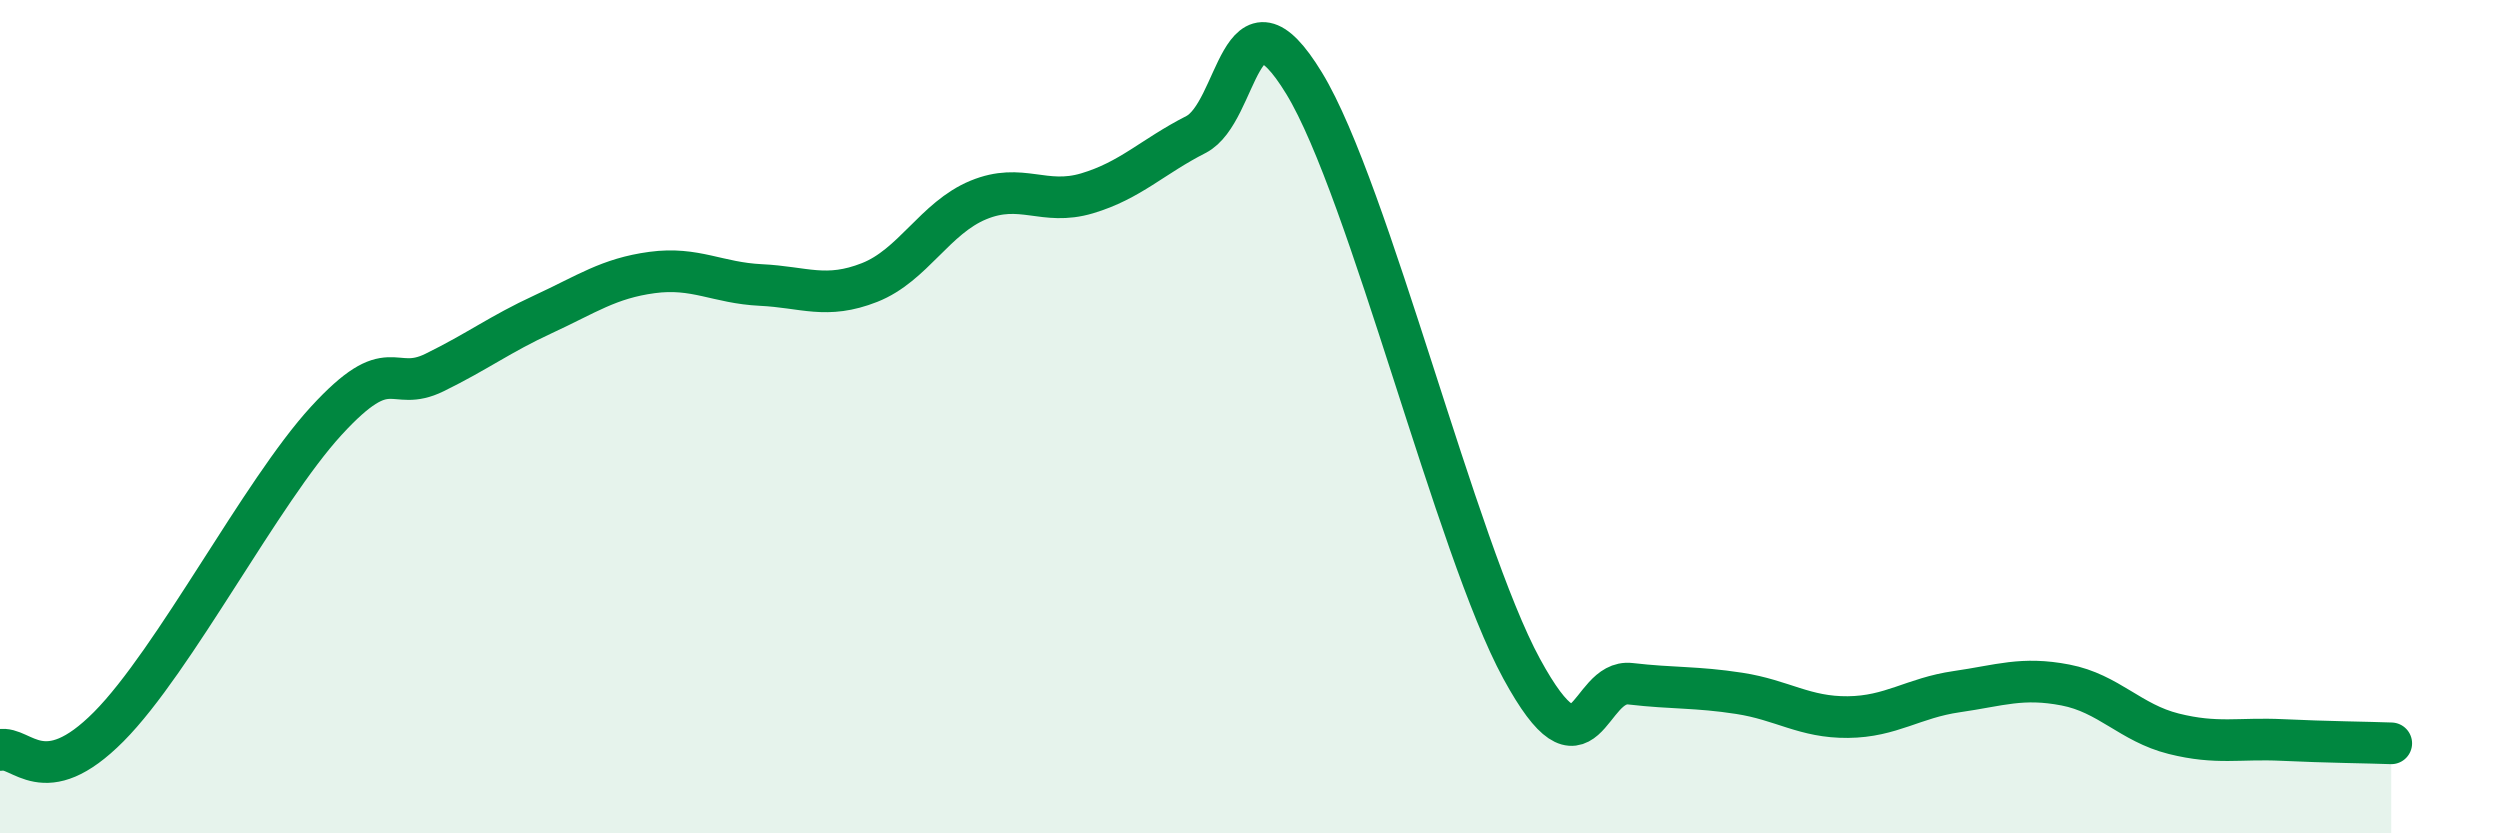
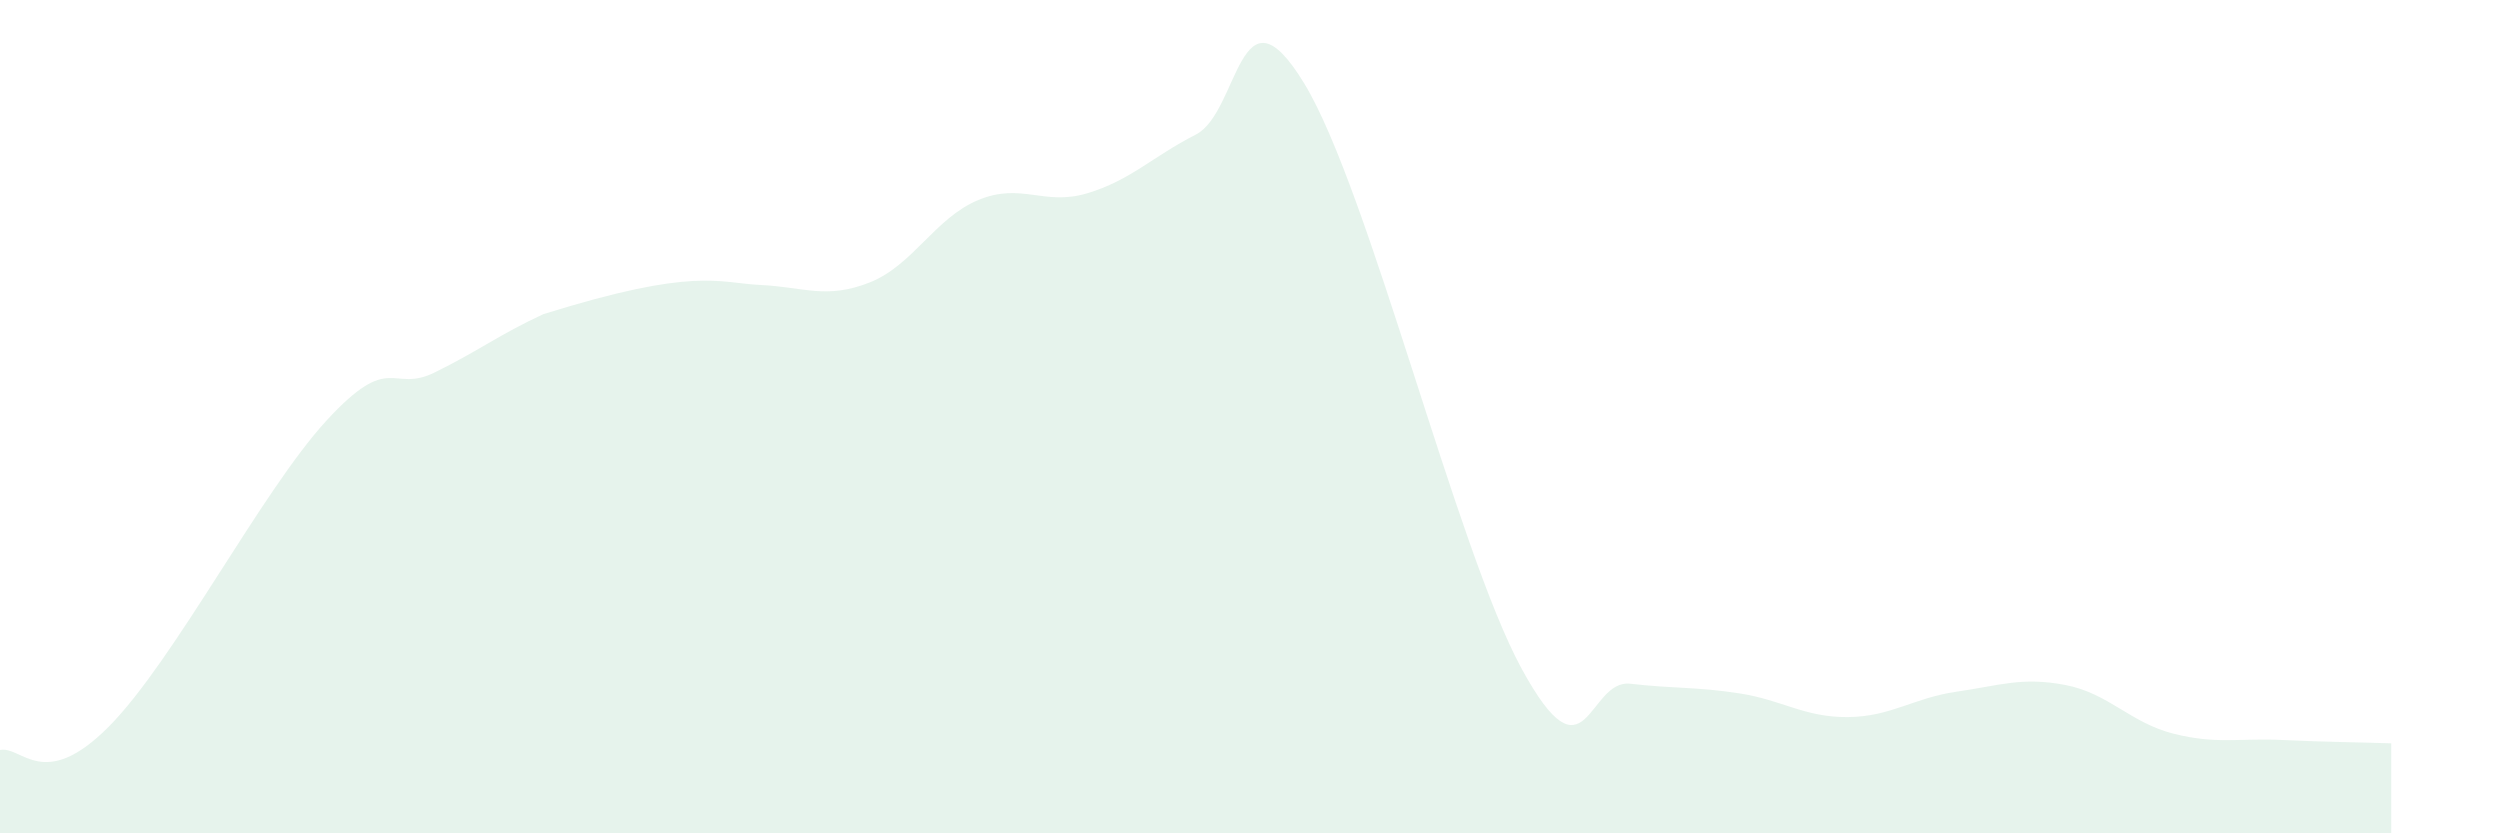
<svg xmlns="http://www.w3.org/2000/svg" width="60" height="20" viewBox="0 0 60 20">
-   <path d="M 0,18 C 0.52,17.89 1.04,19.02 2.61,17.44 C 4.18,15.86 6.27,11.8 7.83,10.1 C 9.39,8.4 9.39,9.45 10.43,8.94 C 11.47,8.43 12,8.02 13.04,7.54 C 14.08,7.06 14.61,6.68 15.65,6.54 C 16.69,6.4 17.22,6.79 18.26,6.84 C 19.3,6.89 19.83,7.19 20.87,6.78 C 21.91,6.37 22.44,5.23 23.48,4.8 C 24.52,4.37 25.05,4.95 26.09,4.64 C 27.13,4.33 27.66,3.76 28.7,3.23 C 29.74,2.7 29.74,-0.56 31.3,2 C 32.86,4.56 34.95,13.17 36.52,16.05 C 38.09,18.93 38.09,16.29 39.13,16.41 C 40.17,16.53 40.7,16.48 41.74,16.64 C 42.78,16.8 43.31,17.22 44.35,17.21 C 45.39,17.2 45.92,16.75 46.96,16.6 C 48,16.45 48.53,16.24 49.57,16.44 C 50.61,16.64 51.13,17.35 52.17,17.61 C 53.21,17.87 53.74,17.71 54.78,17.76 C 55.82,17.81 56.87,17.82 57.39,17.84L57.39 20L0 20Z" fill="#008740" opacity="0.1" stroke-linecap="round" stroke-linejoin="round" />
-   <path d="M 0,18 C 0.52,17.89 1.04,19.02 2.61,17.44 C 4.18,15.86 6.27,11.8 7.83,10.1 C 9.39,8.4 9.39,9.45 10.43,8.94 C 11.47,8.43 12,8.02 13.04,7.54 C 14.08,7.06 14.61,6.68 15.65,6.54 C 16.69,6.4 17.22,6.79 18.26,6.84 C 19.3,6.89 19.83,7.19 20.87,6.78 C 21.91,6.37 22.44,5.23 23.48,4.8 C 24.52,4.37 25.05,4.95 26.09,4.64 C 27.13,4.33 27.66,3.76 28.7,3.23 C 29.74,2.7 29.74,-0.56 31.3,2 C 32.86,4.56 34.95,13.17 36.52,16.05 C 38.09,18.93 38.09,16.29 39.13,16.41 C 40.17,16.53 40.7,16.48 41.74,16.64 C 42.78,16.8 43.31,17.22 44.35,17.21 C 45.39,17.2 45.92,16.75 46.96,16.6 C 48,16.45 48.53,16.24 49.57,16.44 C 50.61,16.64 51.13,17.35 52.17,17.61 C 53.21,17.87 53.74,17.71 54.78,17.76 C 55.82,17.81 56.87,17.82 57.39,17.84" stroke="#008740" stroke-width="1" fill="none" stroke-linecap="round" stroke-linejoin="round" />
+   <path d="M 0,18 C 0.52,17.89 1.04,19.02 2.61,17.44 C 4.18,15.86 6.27,11.8 7.83,10.1 C 9.39,8.4 9.39,9.45 10.43,8.94 C 11.47,8.43 12,8.02 13.04,7.54 C 16.69,6.4 17.22,6.79 18.26,6.84 C 19.3,6.89 19.83,7.19 20.87,6.78 C 21.91,6.37 22.44,5.23 23.48,4.8 C 24.52,4.37 25.05,4.95 26.09,4.64 C 27.13,4.33 27.66,3.76 28.7,3.23 C 29.74,2.7 29.74,-0.56 31.3,2 C 32.86,4.56 34.95,13.17 36.52,16.05 C 38.09,18.93 38.09,16.29 39.13,16.41 C 40.17,16.53 40.7,16.48 41.74,16.64 C 42.78,16.8 43.31,17.22 44.35,17.21 C 45.39,17.2 45.92,16.75 46.96,16.6 C 48,16.45 48.53,16.24 49.57,16.44 C 50.61,16.64 51.13,17.35 52.17,17.61 C 53.21,17.87 53.74,17.71 54.78,17.76 C 55.82,17.81 56.87,17.82 57.39,17.84L57.39 20L0 20Z" fill="#008740" opacity="0.1" stroke-linecap="round" stroke-linejoin="round" />
</svg>